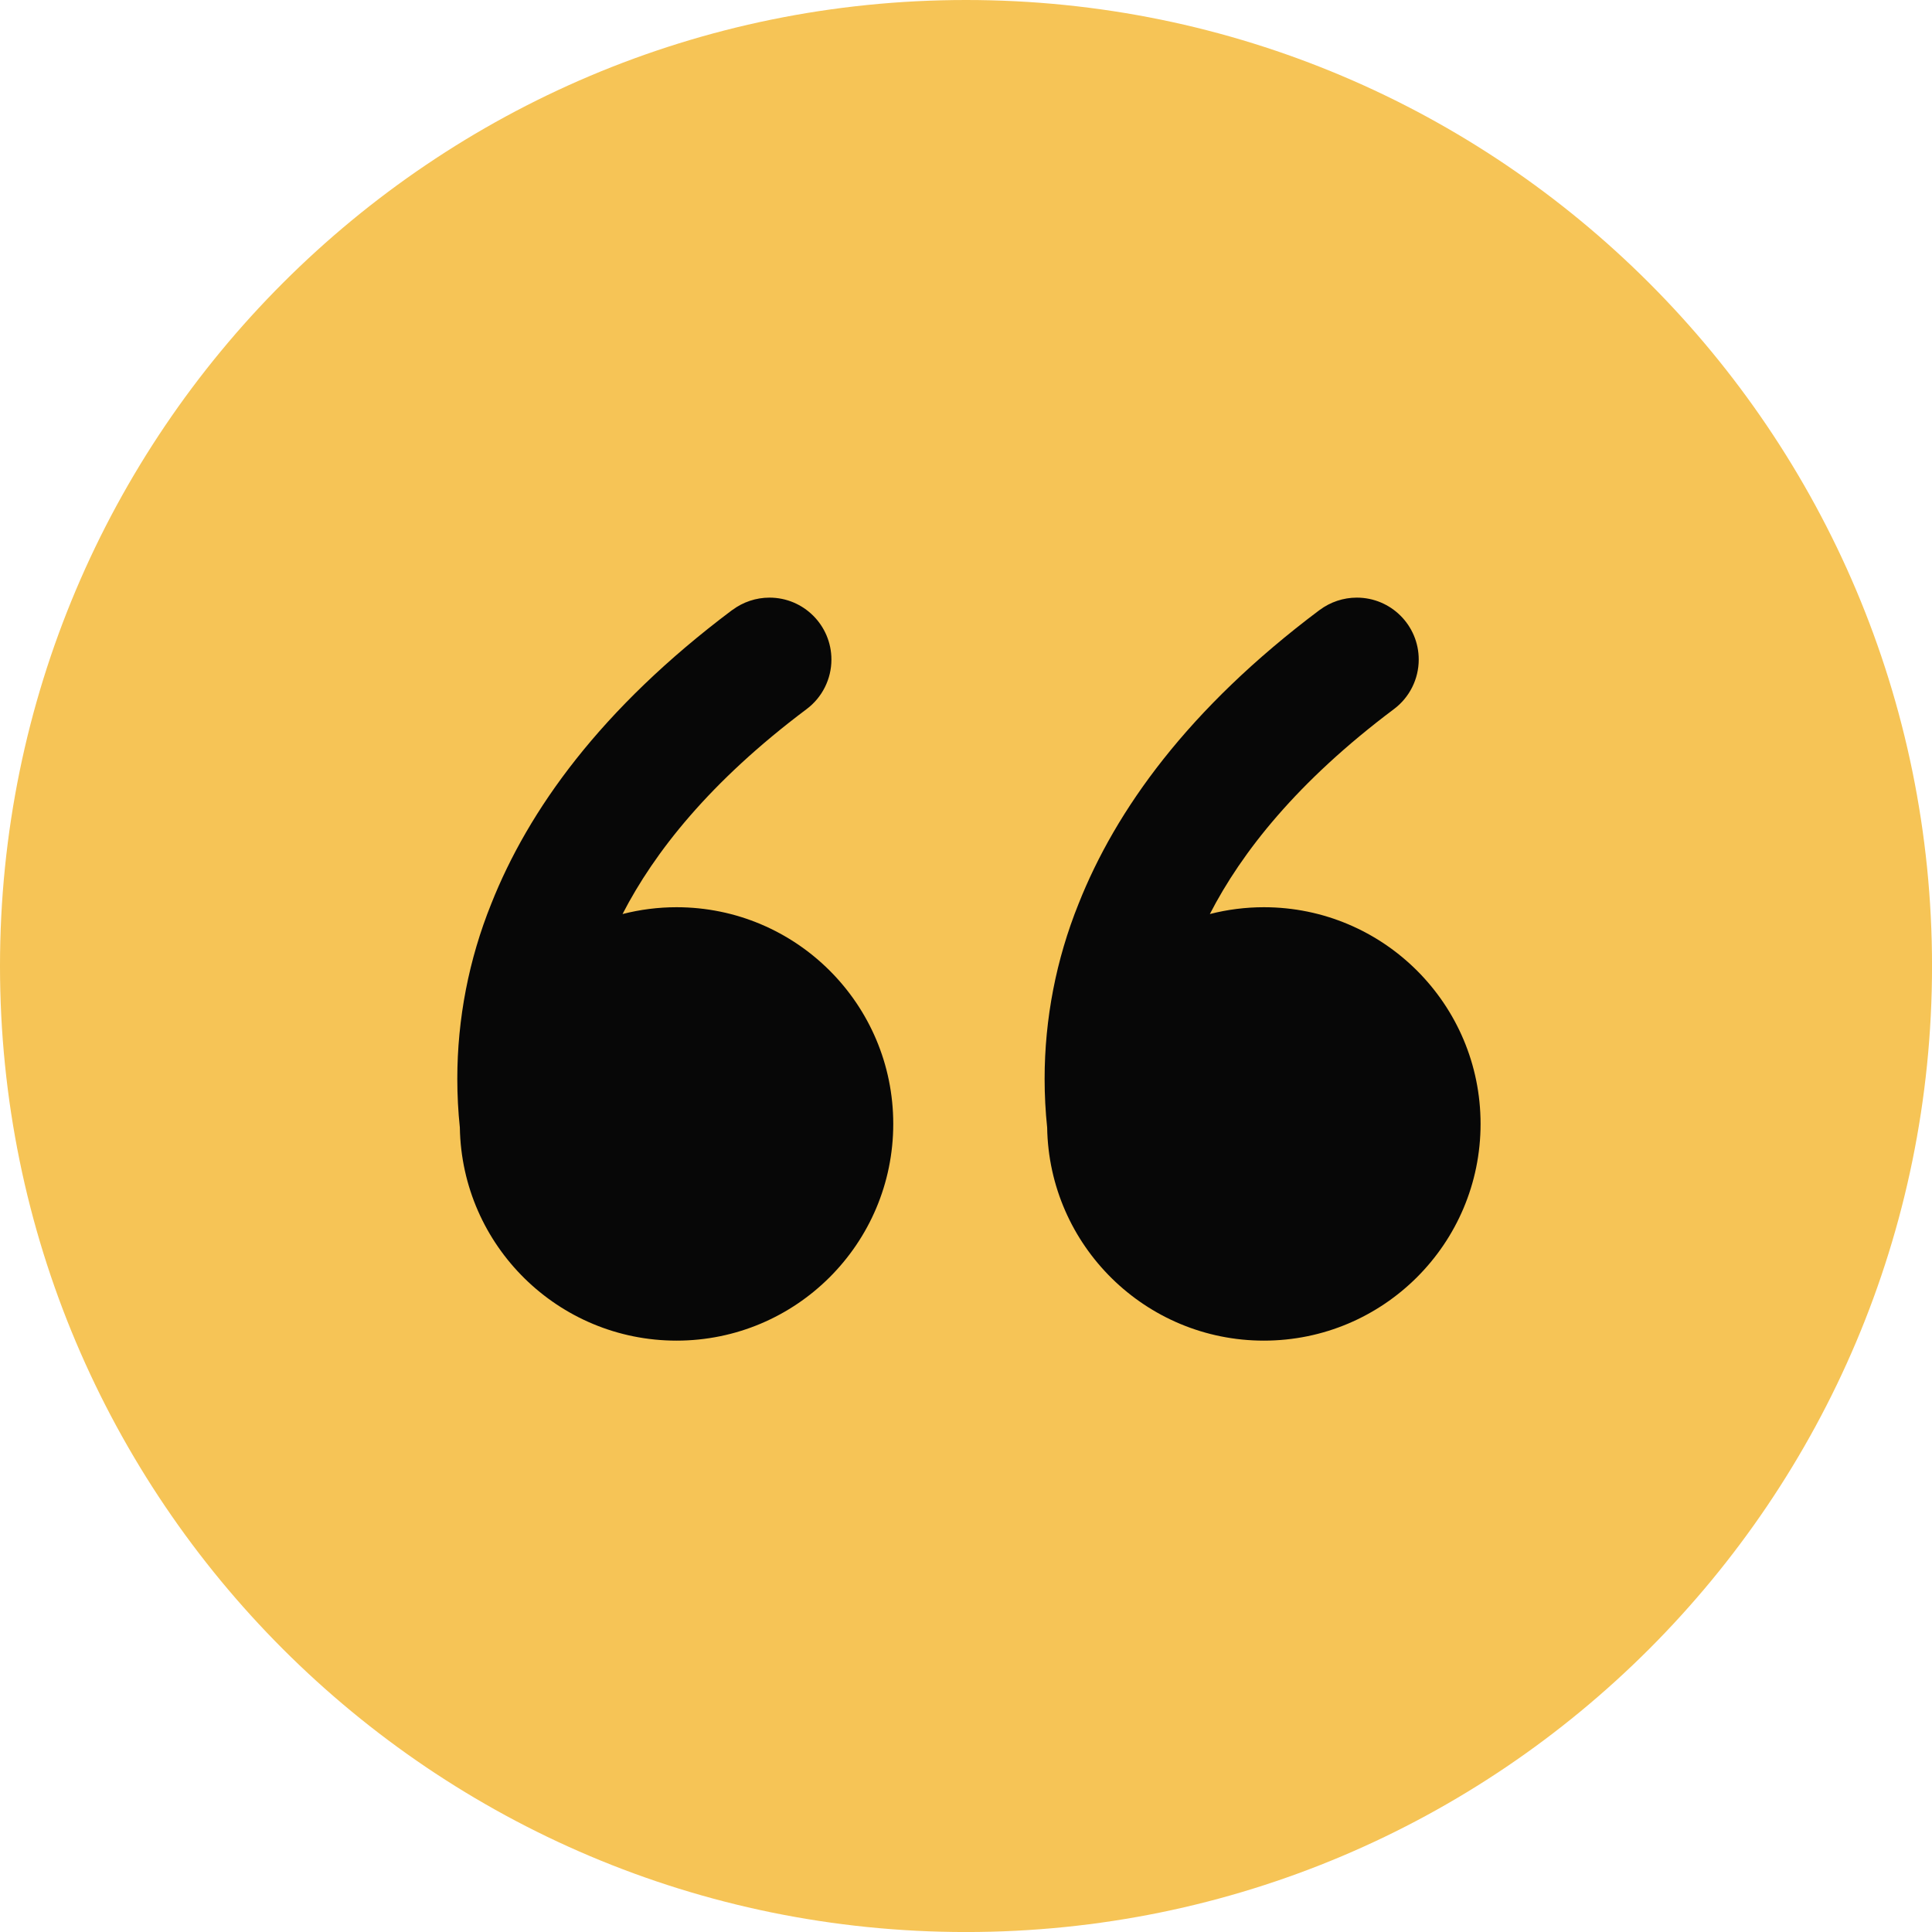
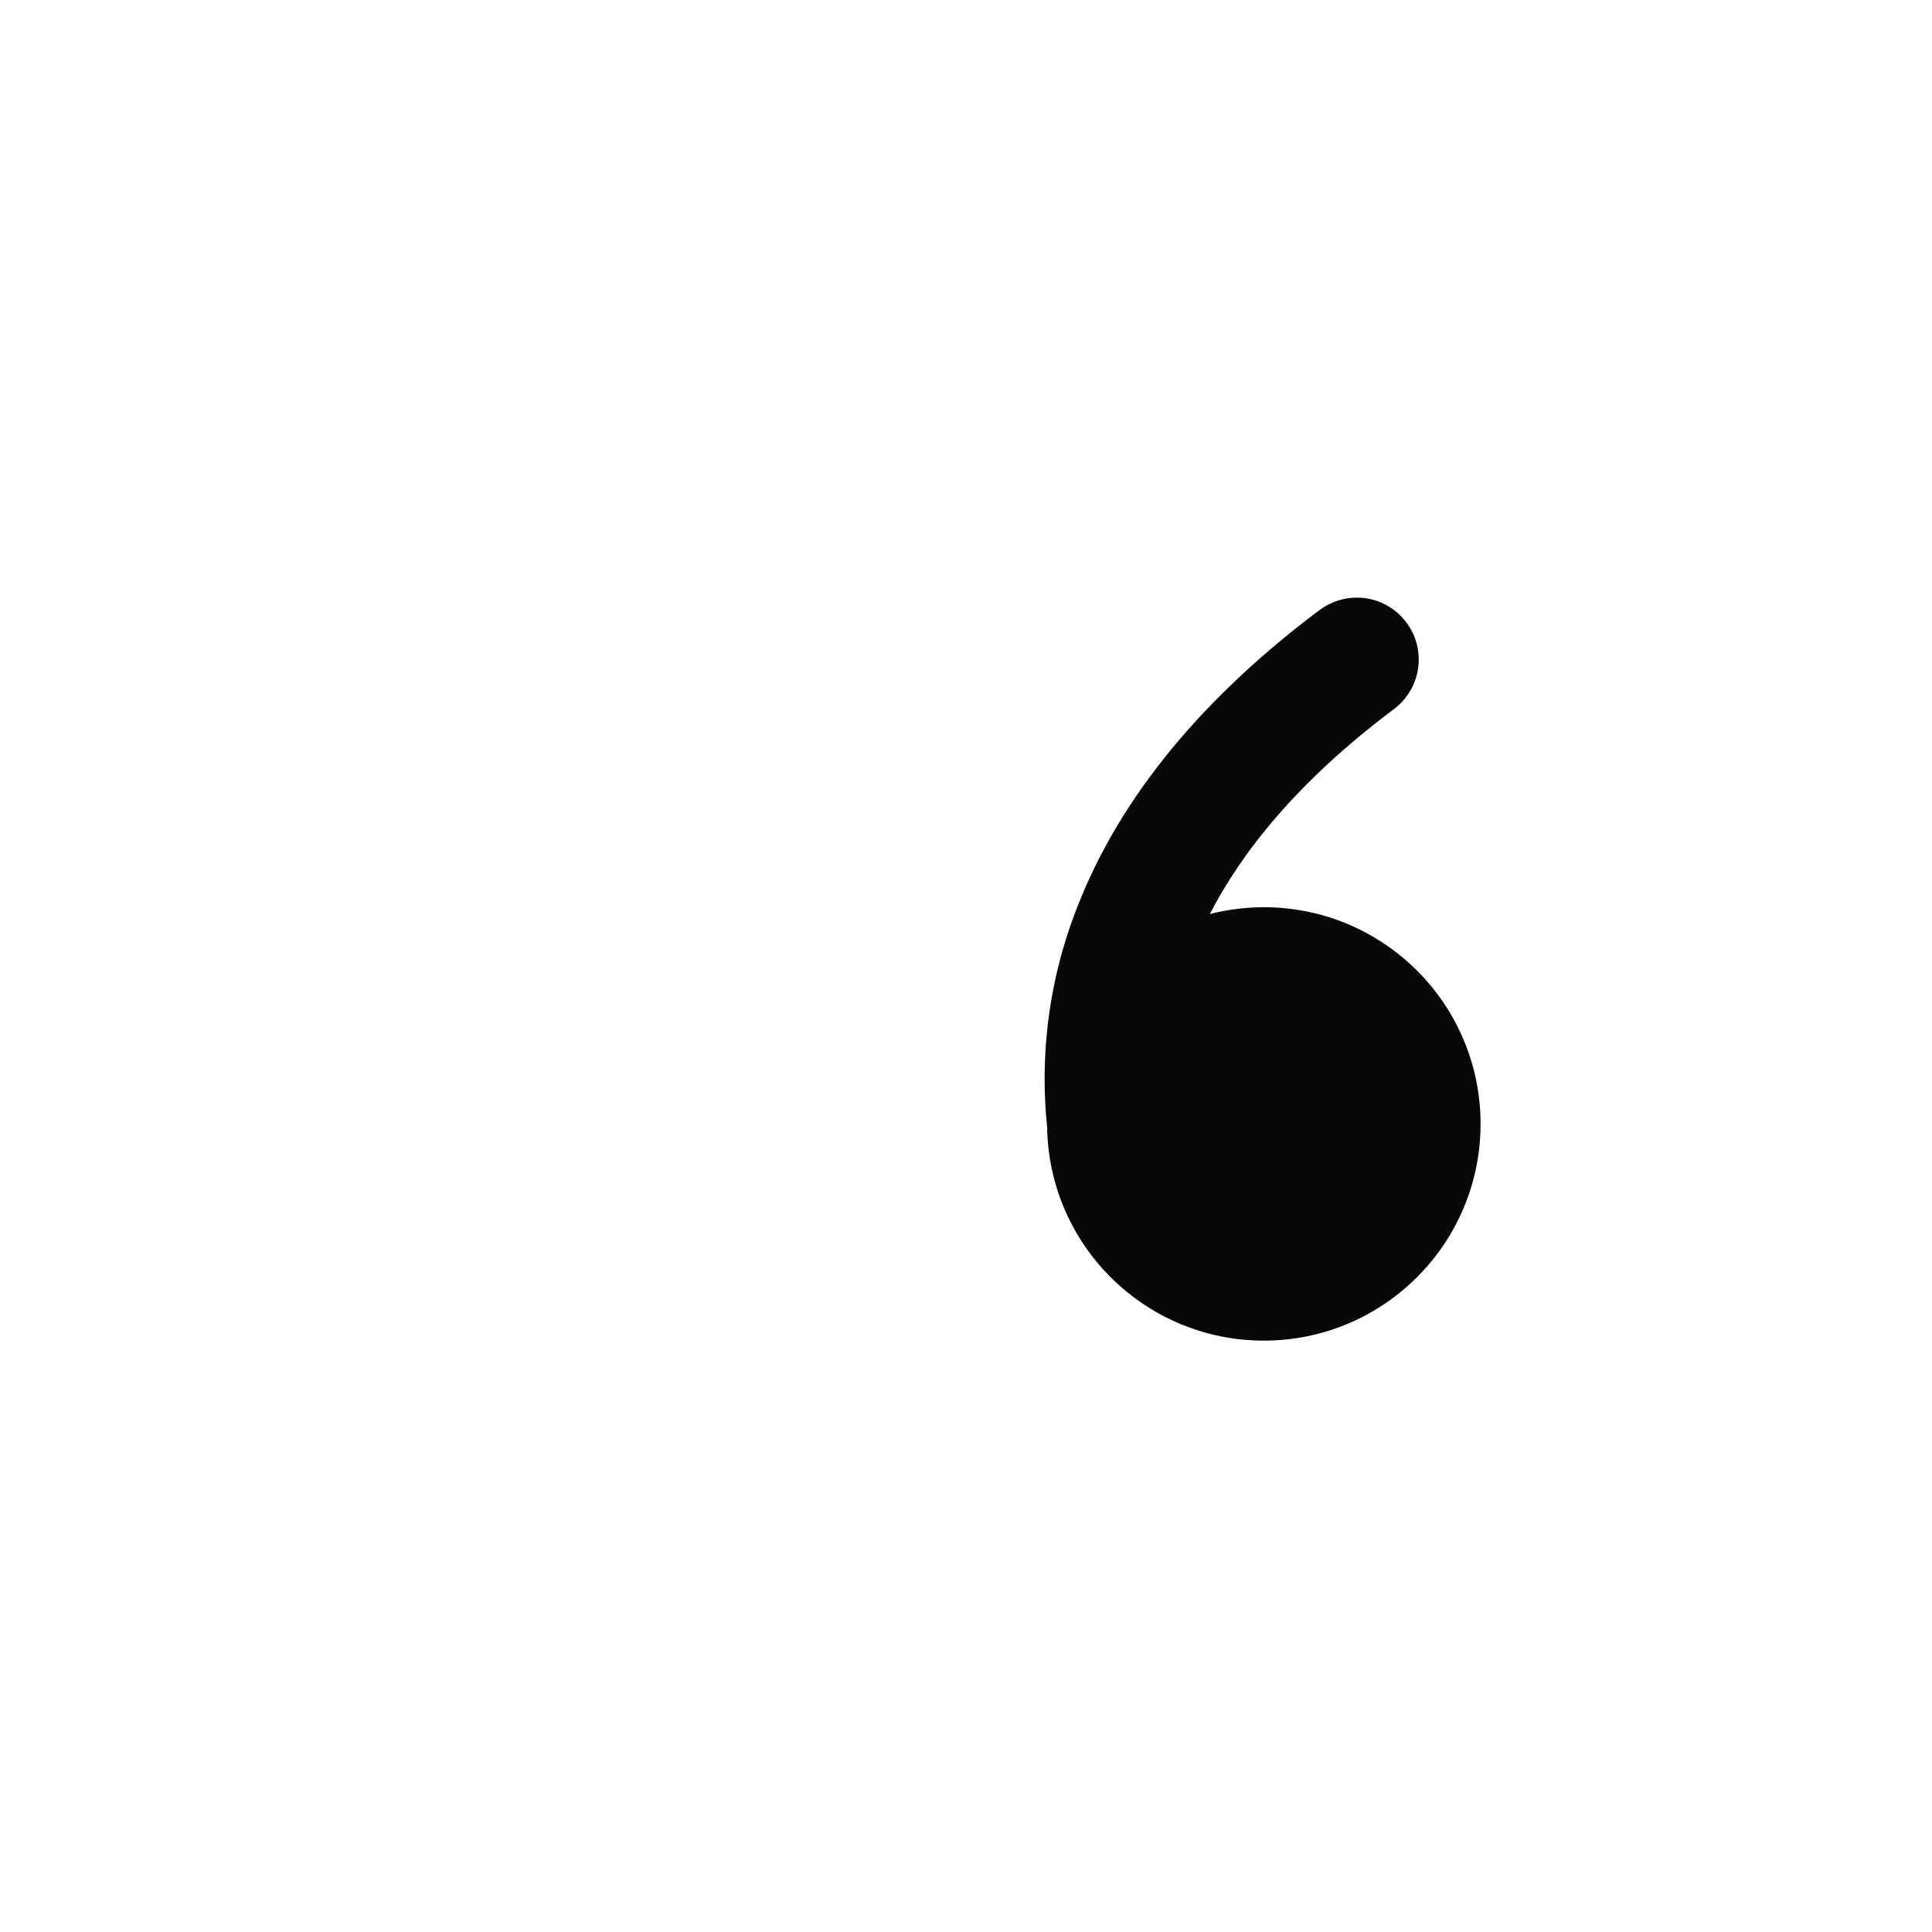
<svg xmlns="http://www.w3.org/2000/svg" width="130" height="130" viewBox="0 0 130 130" fill="none">
-   <path fill-rule="evenodd" clip-rule="evenodd" d="M65.001 0C100.899 0 130.002 29.1 130.002 65.001C130.002 100.899 100.902 130.002 65.001 130.002C29.103 130.002 0 100.902 0 65.001C0 29.103 29.1 0 65.001 0Z" fill="#F6C456" />
-   <path d="M49.275 41.047C49.998 40.507 50.877 40.213 51.777 40.213C54.078 40.213 55.944 42.078 55.944 44.38C55.944 45.691 55.326 46.927 54.276 47.713C47.76 52.6 44.025 57.355 41.889 61.504C43.074 61.2 44.298 61.045 45.522 61.045C53.574 61.045 60.105 67.573 60.105 75.624C60.105 83.677 53.574 90.208 45.522 90.208C37.563 90.208 31.074 83.824 30.942 75.868C30.828 74.785 30.771 73.684 30.771 72.595C30.771 68.557 31.548 64.552 33.057 60.811C35.544 54.535 40.407 47.695 49.272 41.044L49.275 41.047Z" fill="#070707" />
  <path d="M88.794 41.047C89.517 40.507 90.396 40.213 91.296 40.213C93.597 40.213 95.463 42.078 95.463 44.38C95.463 45.691 94.845 46.927 93.795 47.713C87.279 52.6 83.544 57.355 81.408 61.504C82.593 61.2 83.817 61.045 85.041 61.045C93.093 61.045 99.624 67.573 99.624 75.624C99.624 83.677 93.093 90.208 85.041 90.208C77.082 90.208 70.59 83.824 70.461 75.868C70.347 74.785 70.29 73.684 70.29 72.595C70.29 68.557 71.067 64.552 72.576 60.811C75.063 54.535 79.926 47.695 88.794 41.044V41.047Z" fill="#070707" />
</svg>